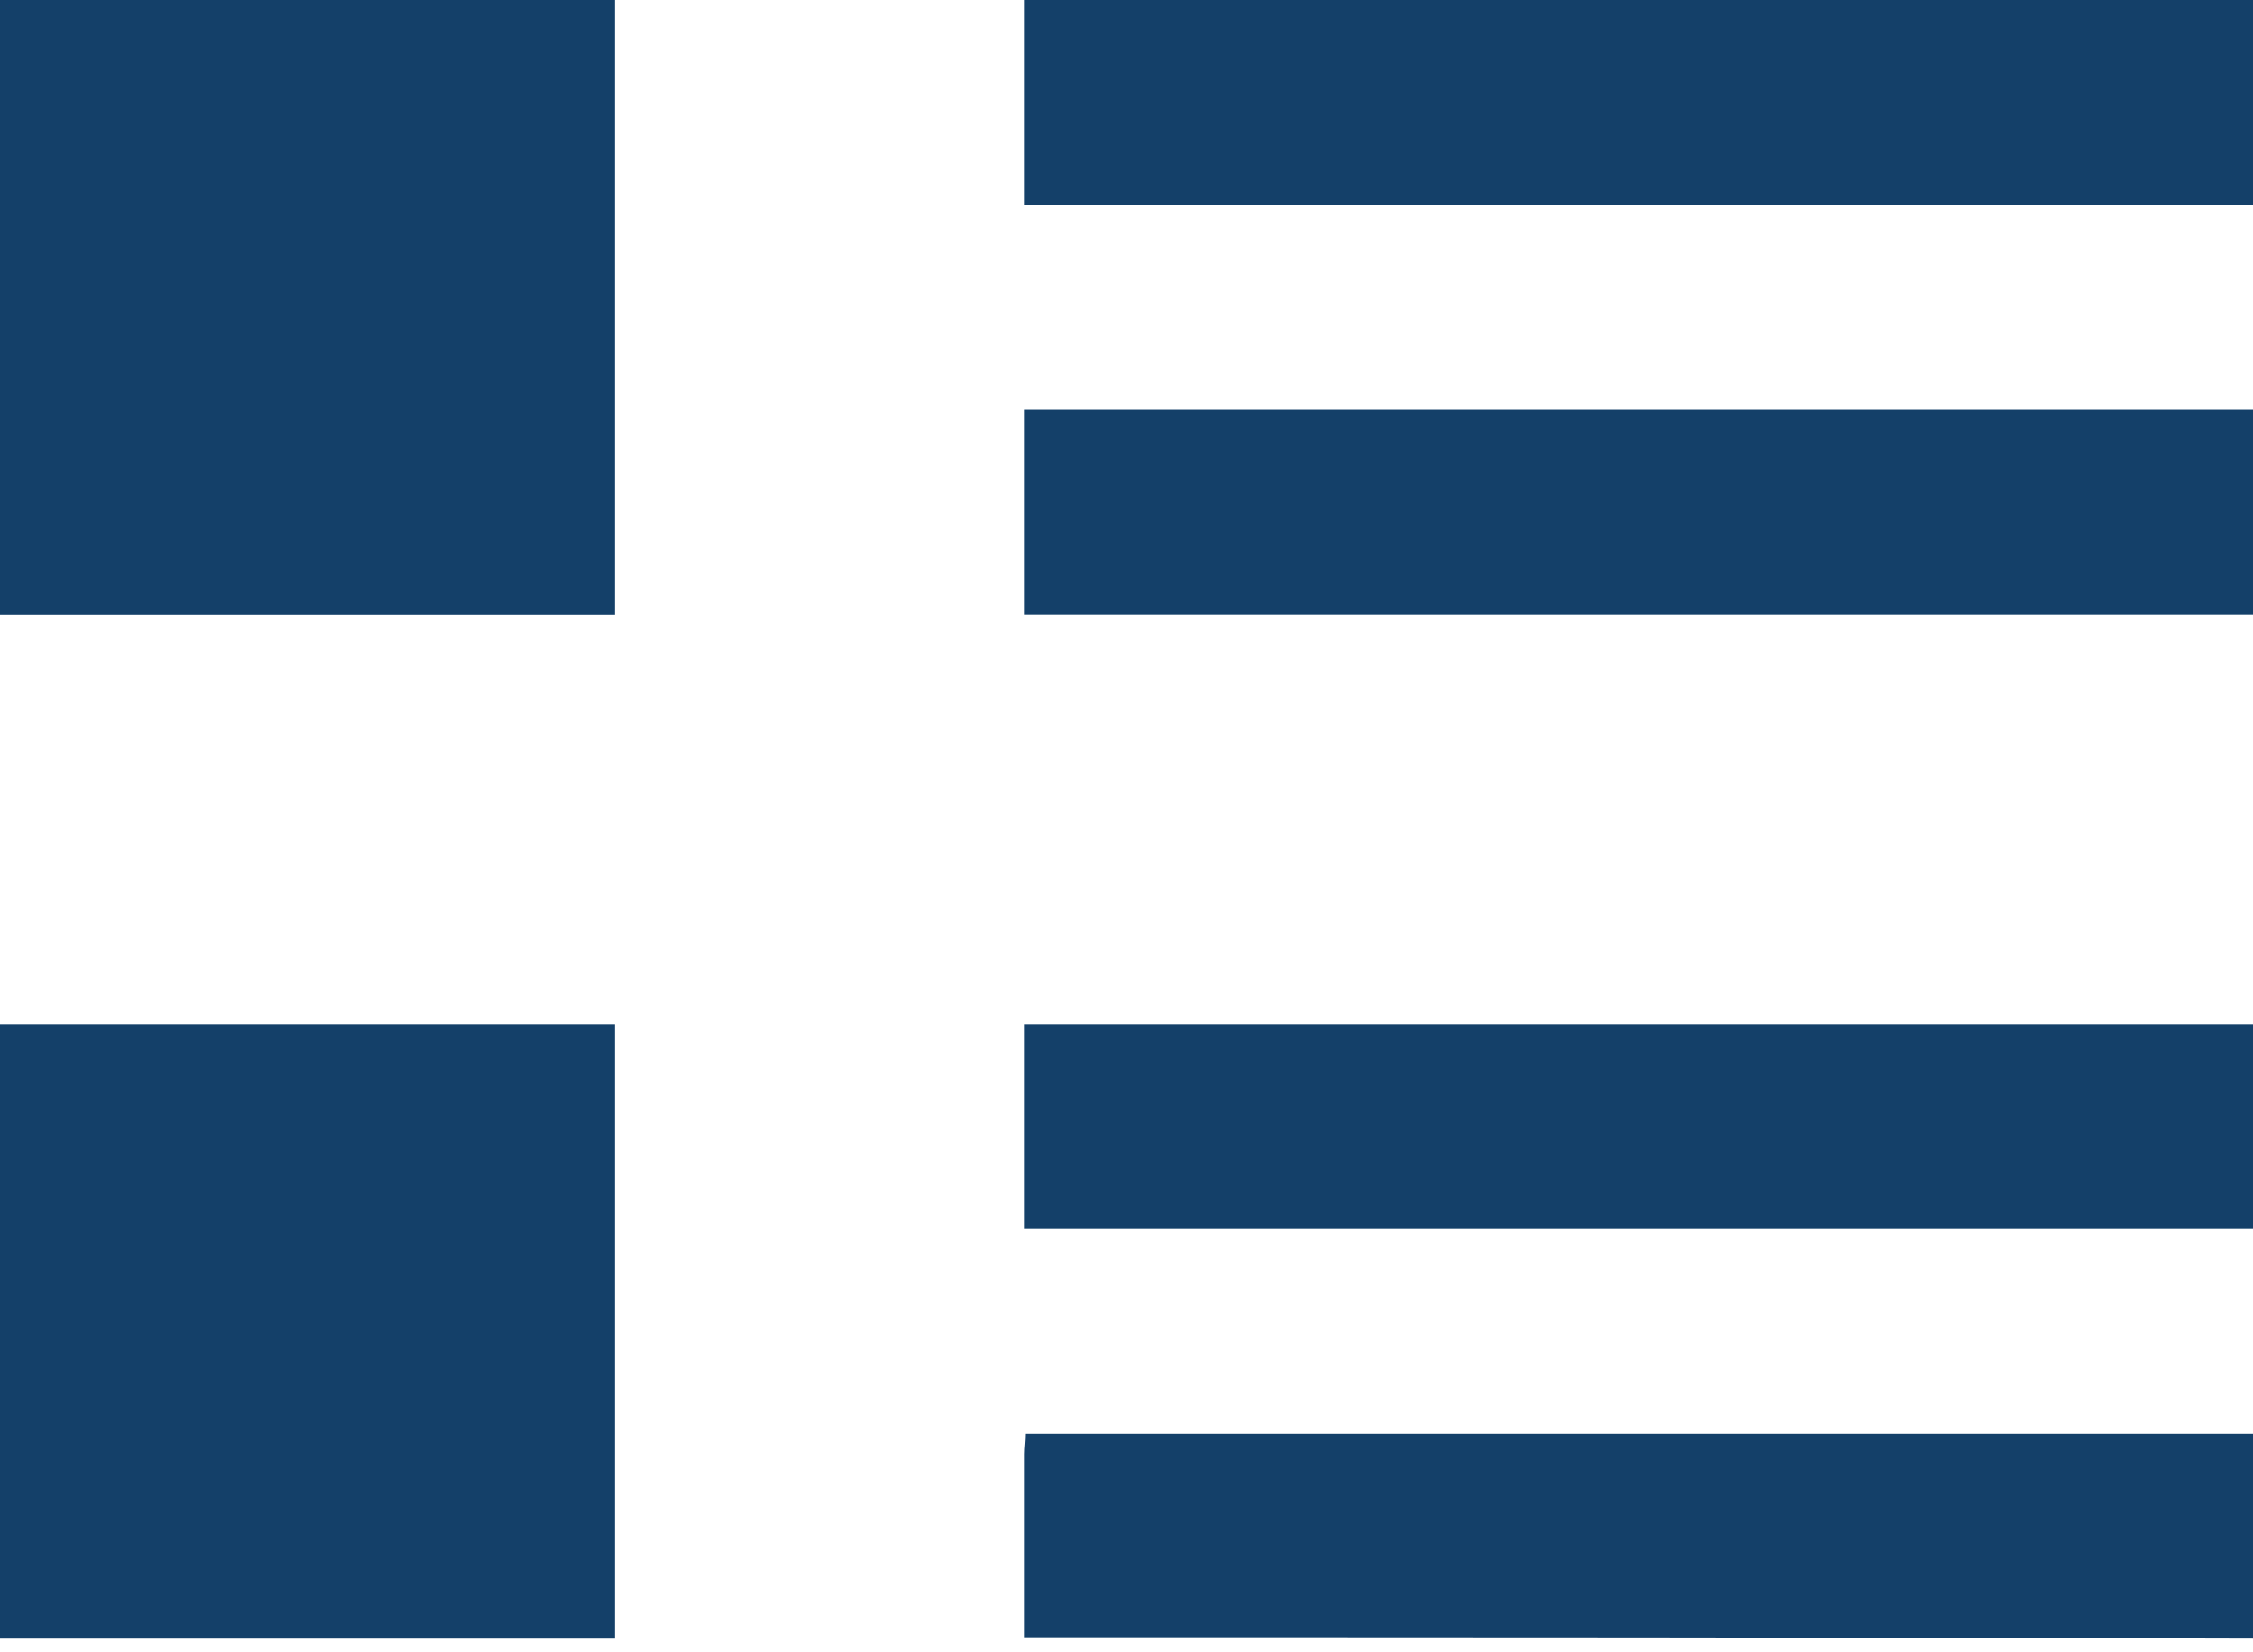
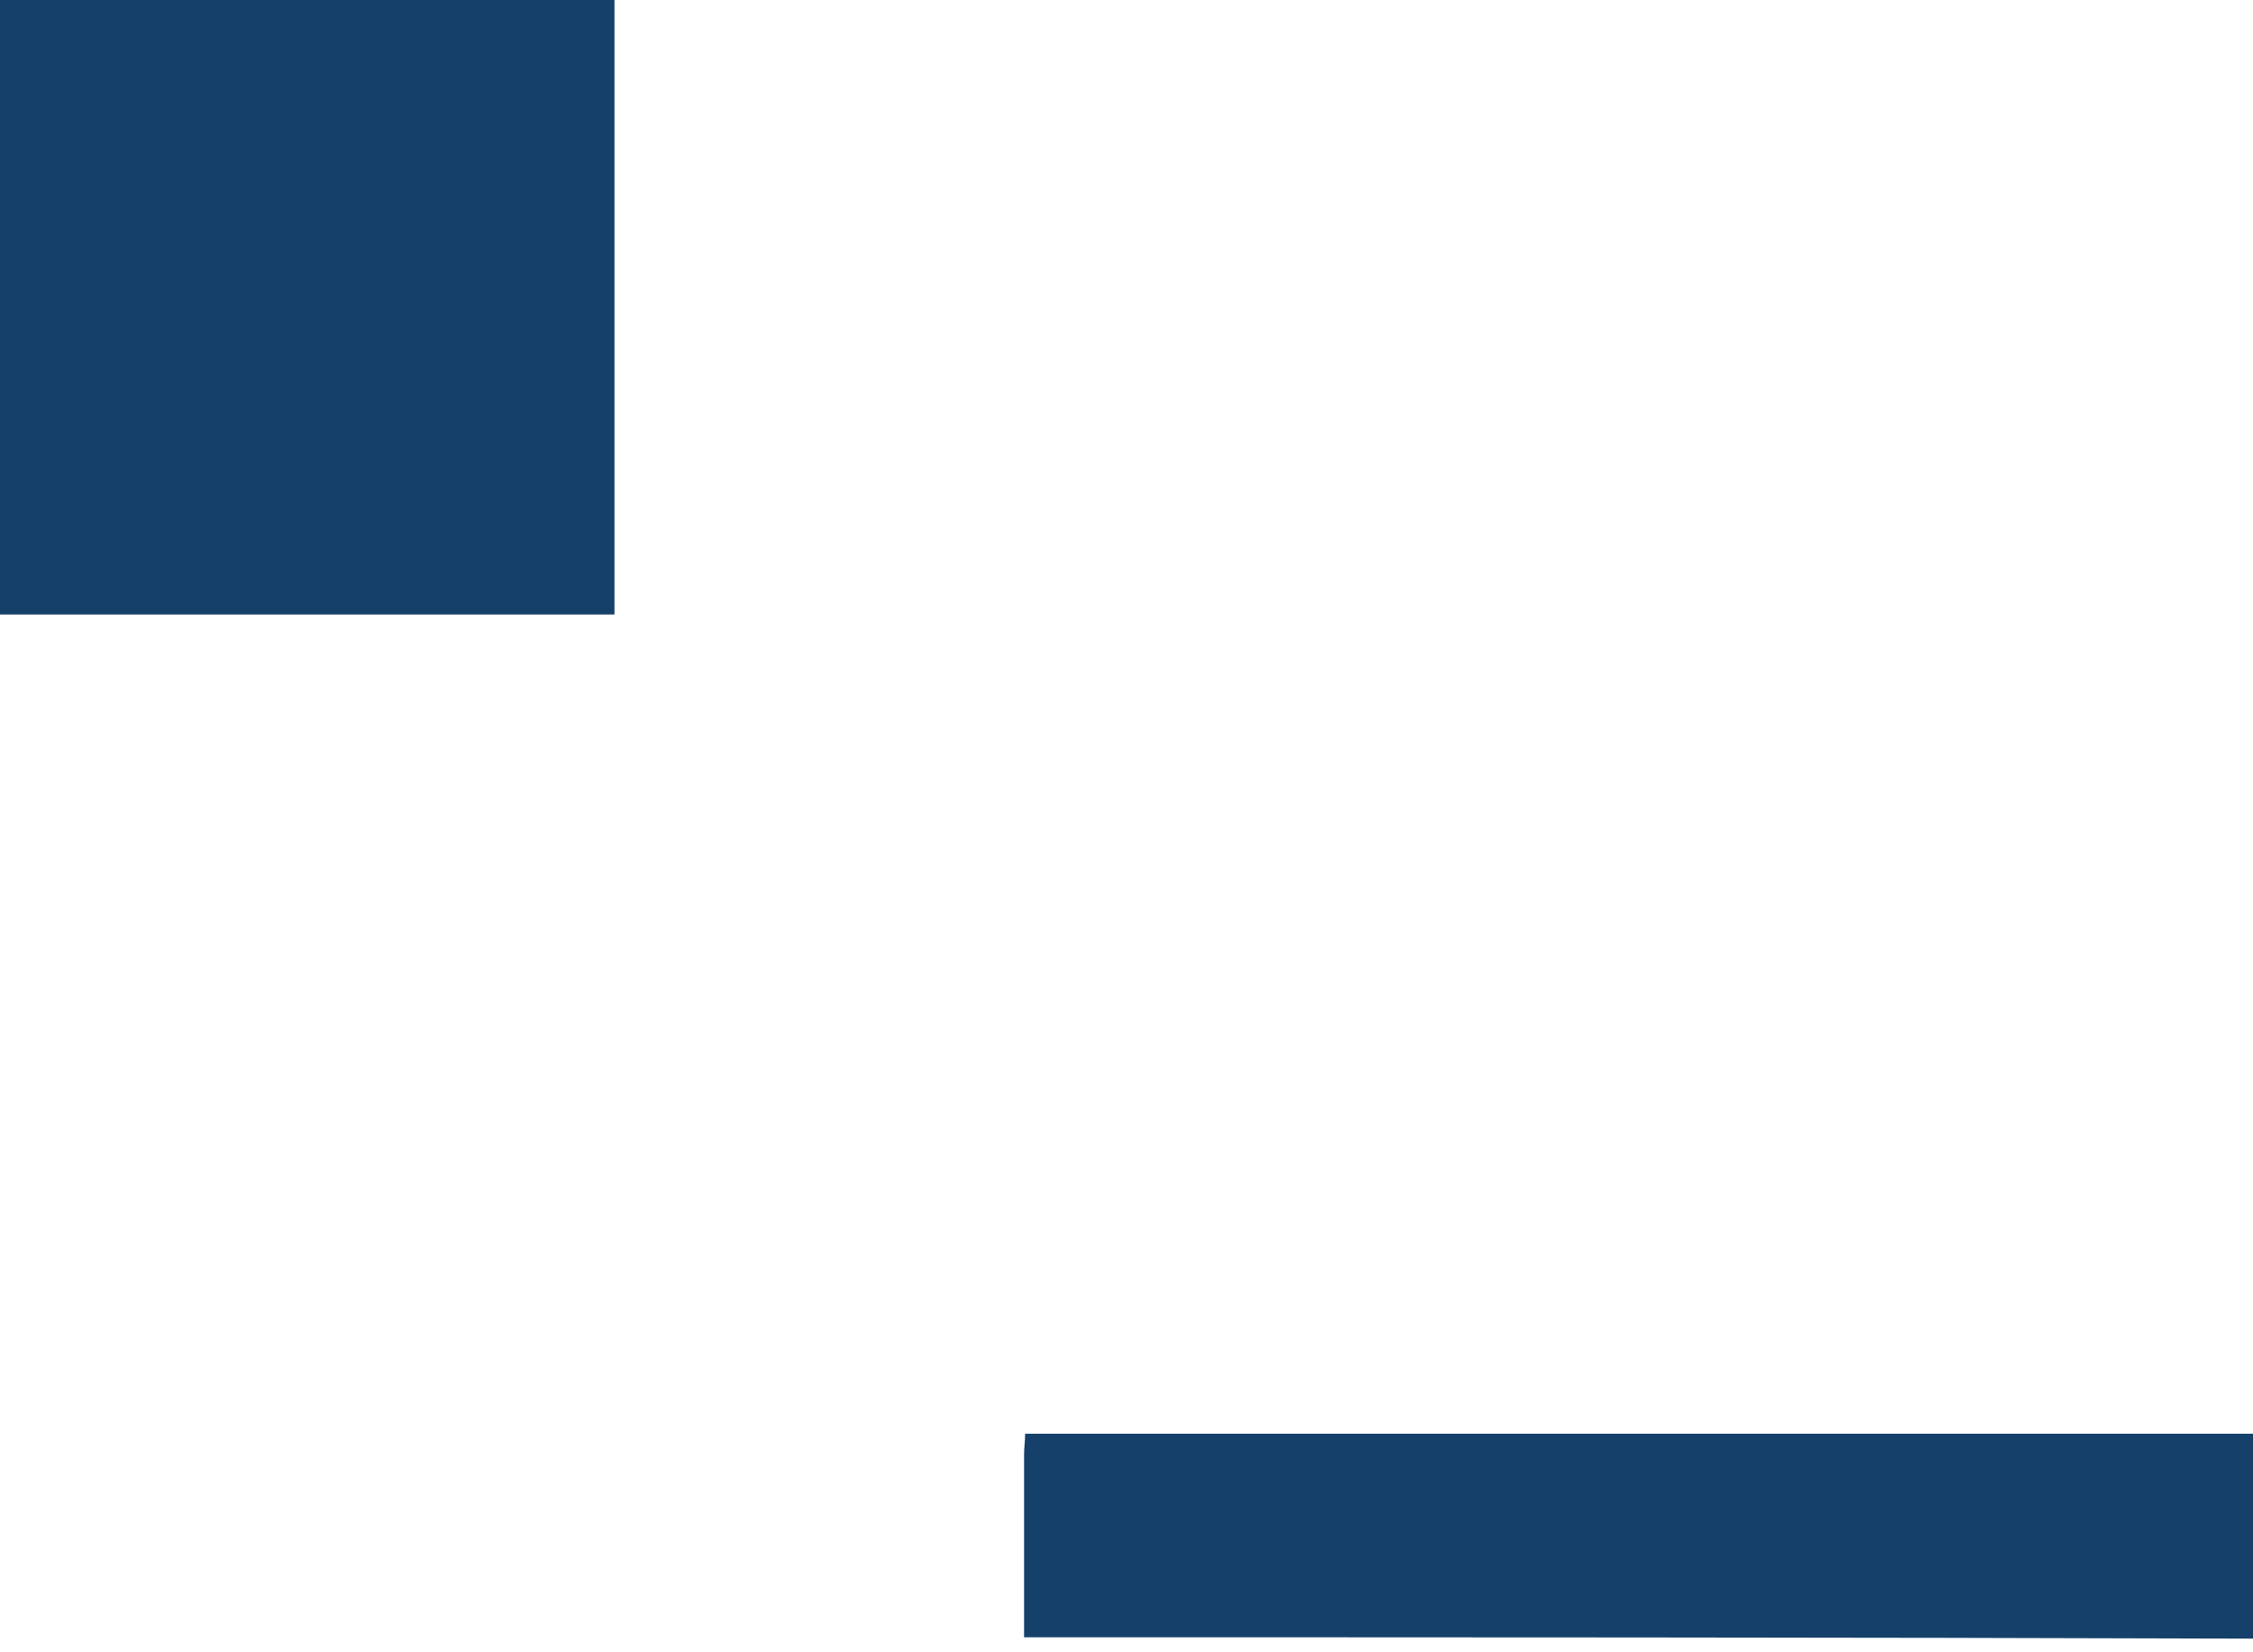
<svg xmlns="http://www.w3.org/2000/svg" width="15" height="11" viewBox="0 0 15 11" fill="none">
-   <path d="M15 8.182C12.271 8.182 9.548 8.182 6.818 8.182C6.818 7.725 6.818 7.276 6.818 6.818C9.541 6.818 12.264 6.818 15 6.818C15 7.267 15 7.716 15 8.182Z" fill="#144069" />
  <path d="M6.818 10.9C6.818 10.479 6.818 10.084 6.818 9.68C6.818 9.638 6.825 9.595 6.825 9.545C9.552 9.545 12.273 9.545 15 9.545C15 9.999 15 10.446 15 10.909C12.273 10.9 9.552 10.9 6.818 10.9Z" fill="#144069" />
-   <path d="M15 0C15 0.457 15 0.906 15 1.364C12.271 1.364 9.548 1.364 6.818 1.364C6.818 0.906 6.818 0.466 6.818 0C9.541 0 12.271 0 15 0Z" fill="#144069" />
-   <path d="M6.818 4.09C6.818 3.633 6.818 3.184 6.818 2.727C9.543 2.727 12.268 2.727 15 2.727C15 3.175 15 3.624 15 4.09C12.275 4.09 9.55 4.09 6.818 4.09Z" fill="#144069" />
  <path d="M0 4.091C0 2.724 0 1.376 0 0C1.357 0 2.714 0 4.091 0C4.091 1.358 4.091 2.715 4.091 4.091C2.734 4.091 1.377 4.091 0 4.091Z" fill="#144069" />
-   <path d="M4.091 10.909C2.721 10.909 1.36 10.909 0 10.909C0 9.543 0 8.185 0 6.818C1.36 6.818 2.721 6.818 4.091 6.818C4.091 8.176 4.091 9.533 4.091 10.909Z" fill="#144069" />
</svg>